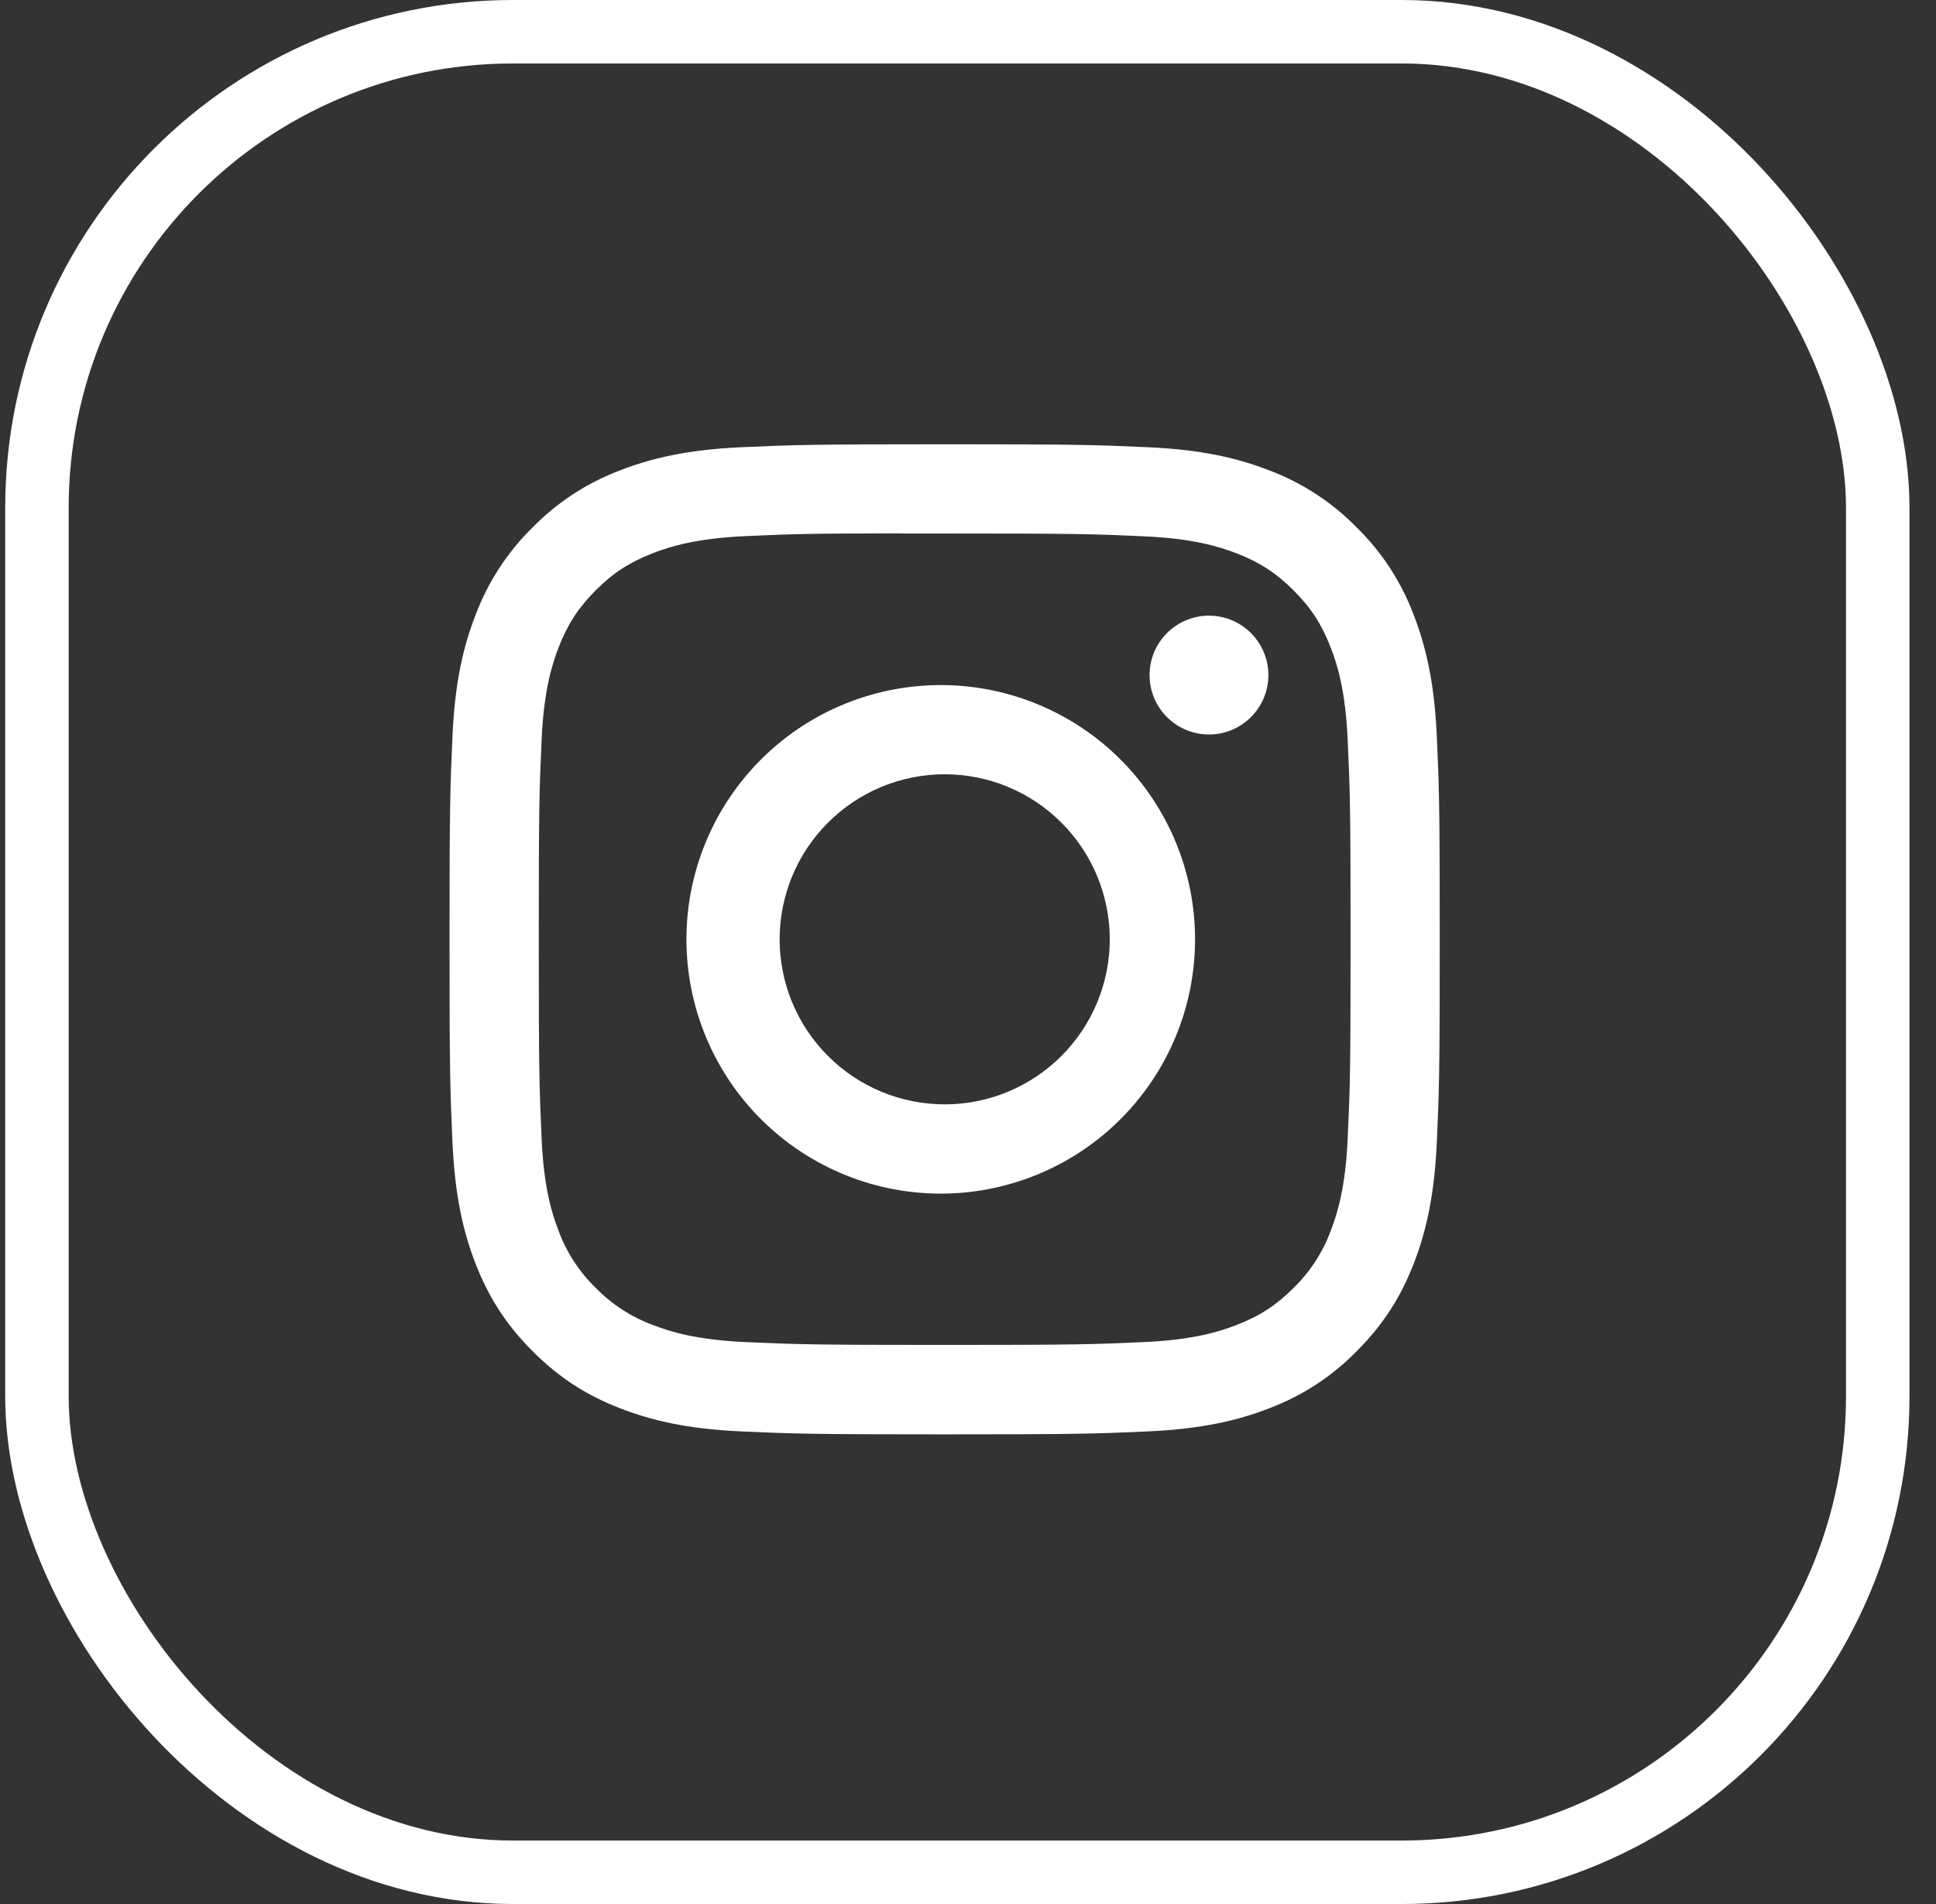
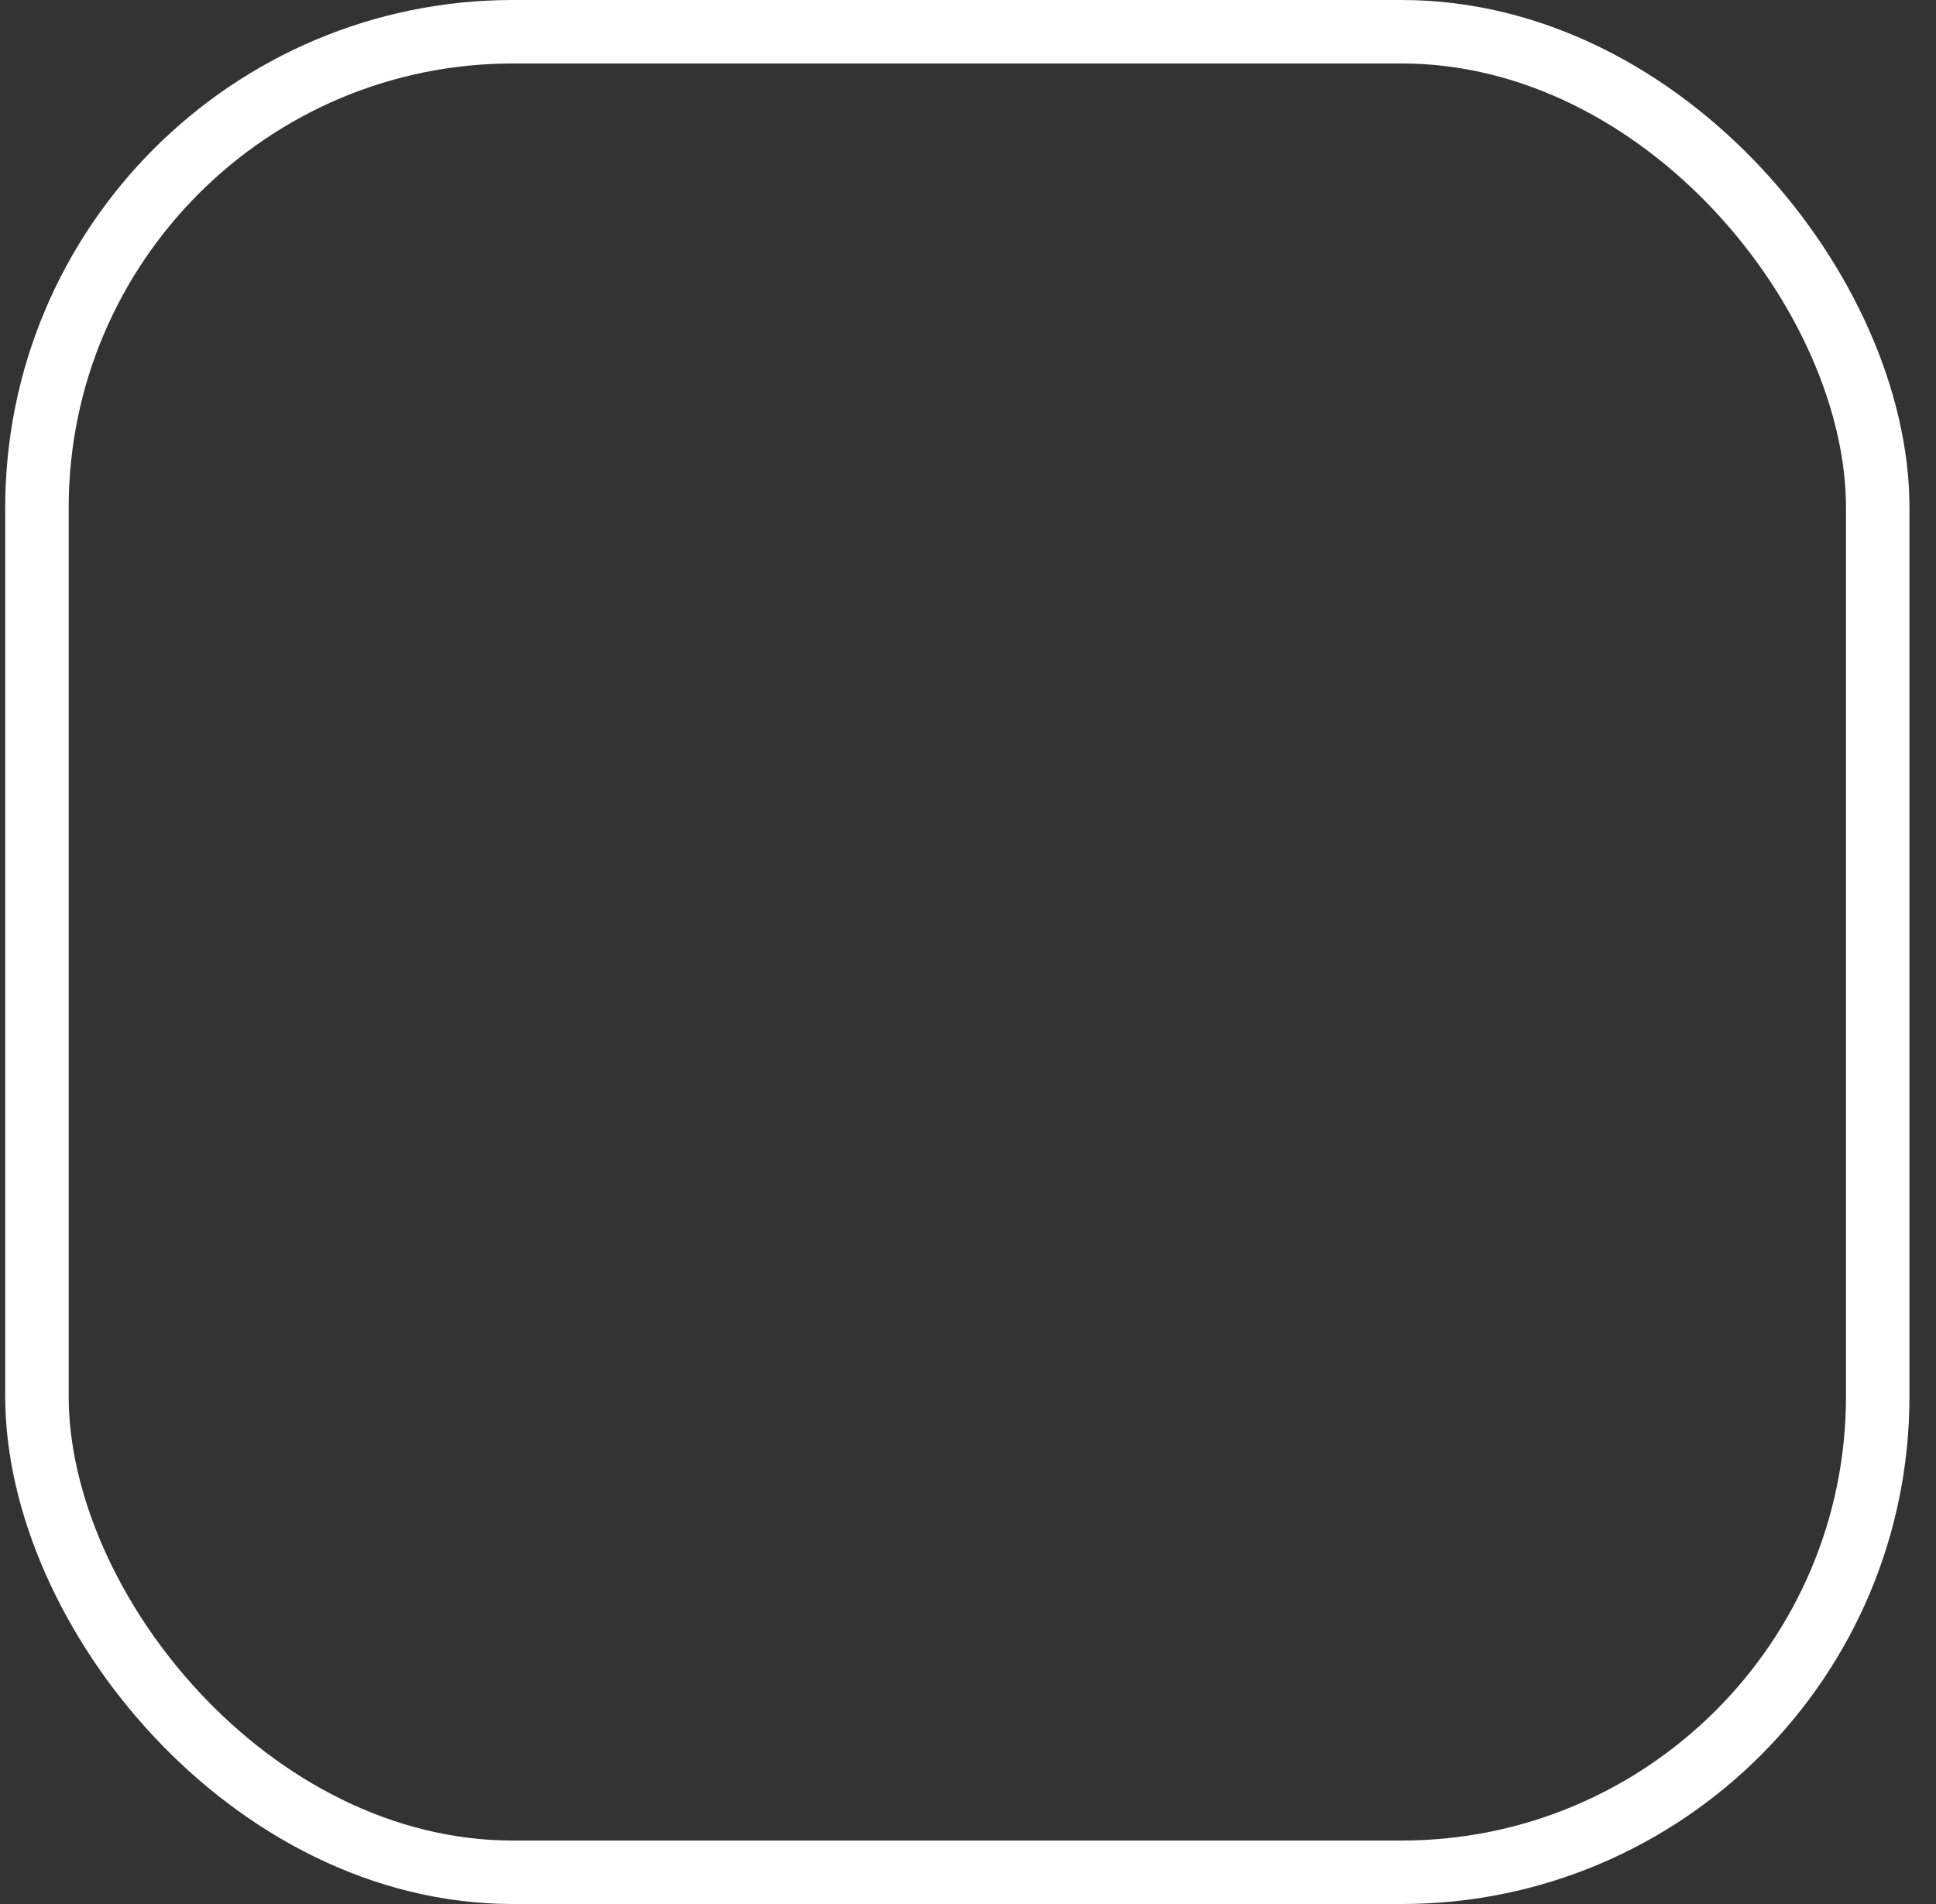
<svg xmlns="http://www.w3.org/2000/svg" width="61" height="60" viewBox="0 0 61 60" fill="none">
  <rect x="0" y="0" width="61" height="60" fill="#333333" stroke="none" />
  <rect x="1.164" y="1" width="58" height="58" rx="15" stroke="white" stroke-width="2" />
  <g clip-path="url(#clip0_749_797)">
    <path d="M29.764 14C25.531 14 24.998 14.02 23.335 14.094C21.672 14.172 20.539 14.433 19.546 14.819C18.505 15.21 17.561 15.824 16.783 16.619C15.988 17.397 15.374 18.34 14.983 19.382C14.597 20.373 14.334 21.508 14.258 23.165C14.184 24.832 14.164 25.363 14.164 29.602C14.164 33.837 14.184 34.368 14.258 36.031C14.336 37.693 14.597 38.825 14.983 39.818C15.383 40.844 15.915 41.713 16.783 42.581C17.649 43.449 18.518 43.983 19.544 44.381C20.539 44.767 21.67 45.03 23.331 45.106C24.996 45.181 25.527 45.2 29.764 45.2C34.001 45.2 34.53 45.181 36.195 45.106C37.855 45.028 38.992 44.767 39.984 44.381C41.025 43.99 41.968 43.376 42.745 42.581C43.613 41.713 44.145 40.844 44.545 39.818C44.929 38.825 45.193 37.693 45.27 36.031C45.345 34.368 45.364 33.837 45.364 29.6C45.364 25.363 45.345 24.832 45.27 23.167C45.193 21.508 44.929 20.373 44.545 19.382C44.154 18.34 43.54 17.397 42.745 16.619C41.967 15.824 41.024 15.21 39.982 14.819C38.988 14.433 37.853 14.17 36.193 14.094C34.528 14.02 33.999 14 29.76 14H29.764ZM28.366 16.812H29.766C33.931 16.812 34.425 16.826 36.068 16.902C37.589 16.97 38.416 17.225 38.966 17.438C39.694 17.721 40.214 18.06 40.76 18.606C41.306 19.152 41.644 19.671 41.926 20.4C42.141 20.948 42.394 21.775 42.462 23.296C42.538 24.939 42.554 25.433 42.554 29.596C42.554 33.759 42.538 34.255 42.462 35.898C42.394 37.419 42.139 38.244 41.926 38.794C41.674 39.471 41.275 40.083 40.758 40.586C40.212 41.132 39.694 41.47 38.964 41.752C38.418 41.967 37.591 42.22 36.068 42.291C34.425 42.365 33.931 42.382 29.766 42.382C25.601 42.382 25.105 42.365 23.462 42.291C21.941 42.22 21.116 41.967 20.566 41.752C19.889 41.501 19.276 41.103 18.772 40.586C18.254 40.082 17.854 39.47 17.602 38.792C17.389 38.244 17.134 37.418 17.066 35.897C16.992 34.253 16.976 33.759 16.976 29.592C16.976 25.425 16.992 24.936 17.066 23.292C17.136 21.771 17.389 20.944 17.604 20.394C17.887 19.667 18.226 19.146 18.772 18.6C19.318 18.054 19.837 17.717 20.566 17.434C21.116 17.22 21.941 16.966 23.462 16.896C24.901 16.829 25.459 16.81 28.366 16.808V16.812ZM38.093 19.401C37.847 19.401 37.603 19.45 37.376 19.544C37.149 19.638 36.943 19.776 36.769 19.95C36.595 20.124 36.457 20.33 36.363 20.557C36.269 20.784 36.221 21.028 36.221 21.273C36.221 21.519 36.269 21.763 36.363 21.99C36.457 22.217 36.595 22.423 36.769 22.597C36.943 22.771 37.149 22.909 37.376 23.003C37.603 23.097 37.847 23.145 38.093 23.145C38.589 23.145 39.065 22.948 39.416 22.597C39.767 22.246 39.965 21.77 39.965 21.273C39.965 20.777 39.767 20.301 39.416 19.95C39.065 19.599 38.589 19.401 38.093 19.401ZM29.766 21.589C28.703 21.573 27.648 21.768 26.662 22.163C25.675 22.558 24.777 23.146 24.02 23.891C23.262 24.637 22.661 25.526 22.25 26.506C21.84 27.486 21.628 28.538 21.628 29.601C21.628 30.664 21.84 31.716 22.25 32.696C22.661 33.676 23.262 34.565 24.02 35.311C24.777 36.056 25.675 36.644 26.662 37.039C27.648 37.434 28.703 37.629 29.766 37.613C31.869 37.58 33.875 36.721 35.351 35.222C36.827 33.723 37.654 31.704 37.654 29.601C37.654 27.498 36.827 25.479 35.351 23.98C33.875 22.481 31.869 21.622 29.766 21.589ZM29.766 24.399C30.449 24.399 31.125 24.534 31.756 24.795C32.387 25.057 32.961 25.44 33.443 25.923C33.926 26.405 34.309 26.979 34.571 27.61C34.832 28.241 34.967 28.917 34.967 29.6C34.967 30.283 34.832 30.959 34.571 31.59C34.309 32.221 33.926 32.794 33.443 33.277C32.961 33.76 32.387 34.143 31.756 34.405C31.125 34.666 30.449 34.801 29.766 34.801C28.387 34.801 27.064 34.253 26.089 33.277C25.113 32.302 24.565 30.979 24.565 29.6C24.565 28.221 25.113 26.898 26.089 25.923C27.064 24.947 28.387 24.399 29.766 24.399Z" fill="white" />
  </g>
  <defs>
    <clipPath id="clip0_749_797">
-       <rect width="31.2" height="31.2" fill="white" transform="translate(14.164 14)" />
-     </clipPath>
+       </clipPath>
  </defs>
</svg>